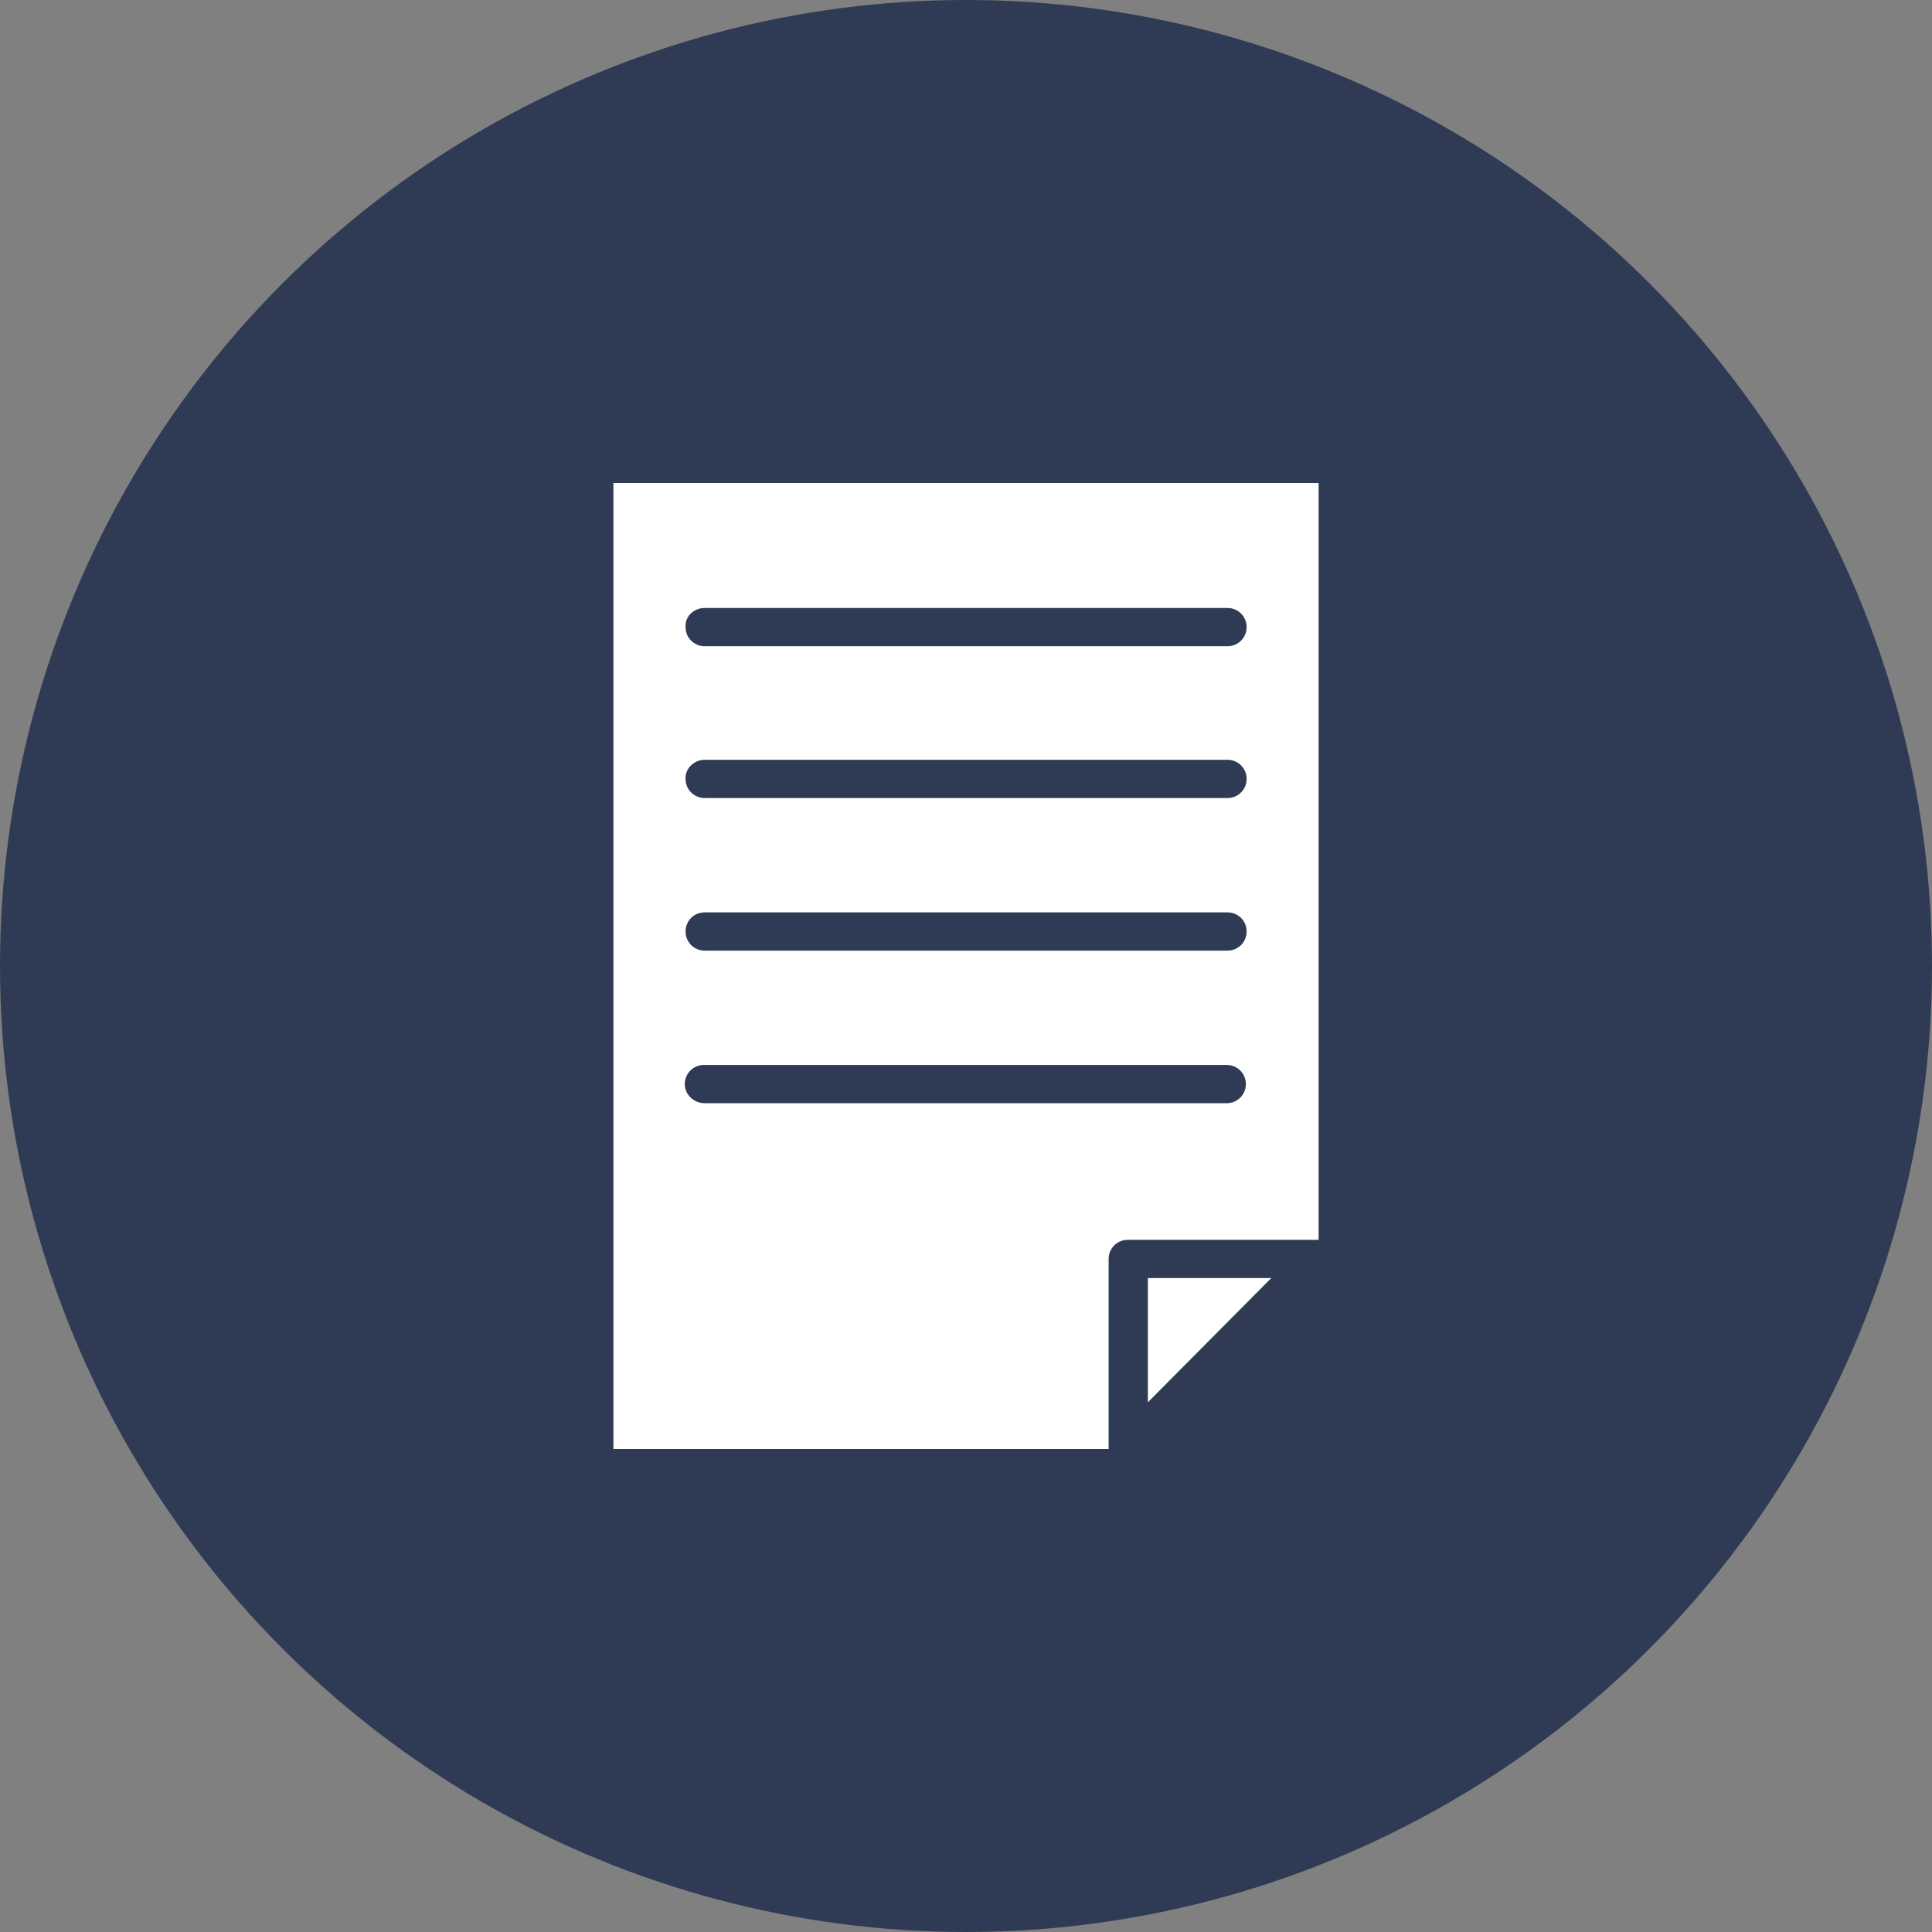
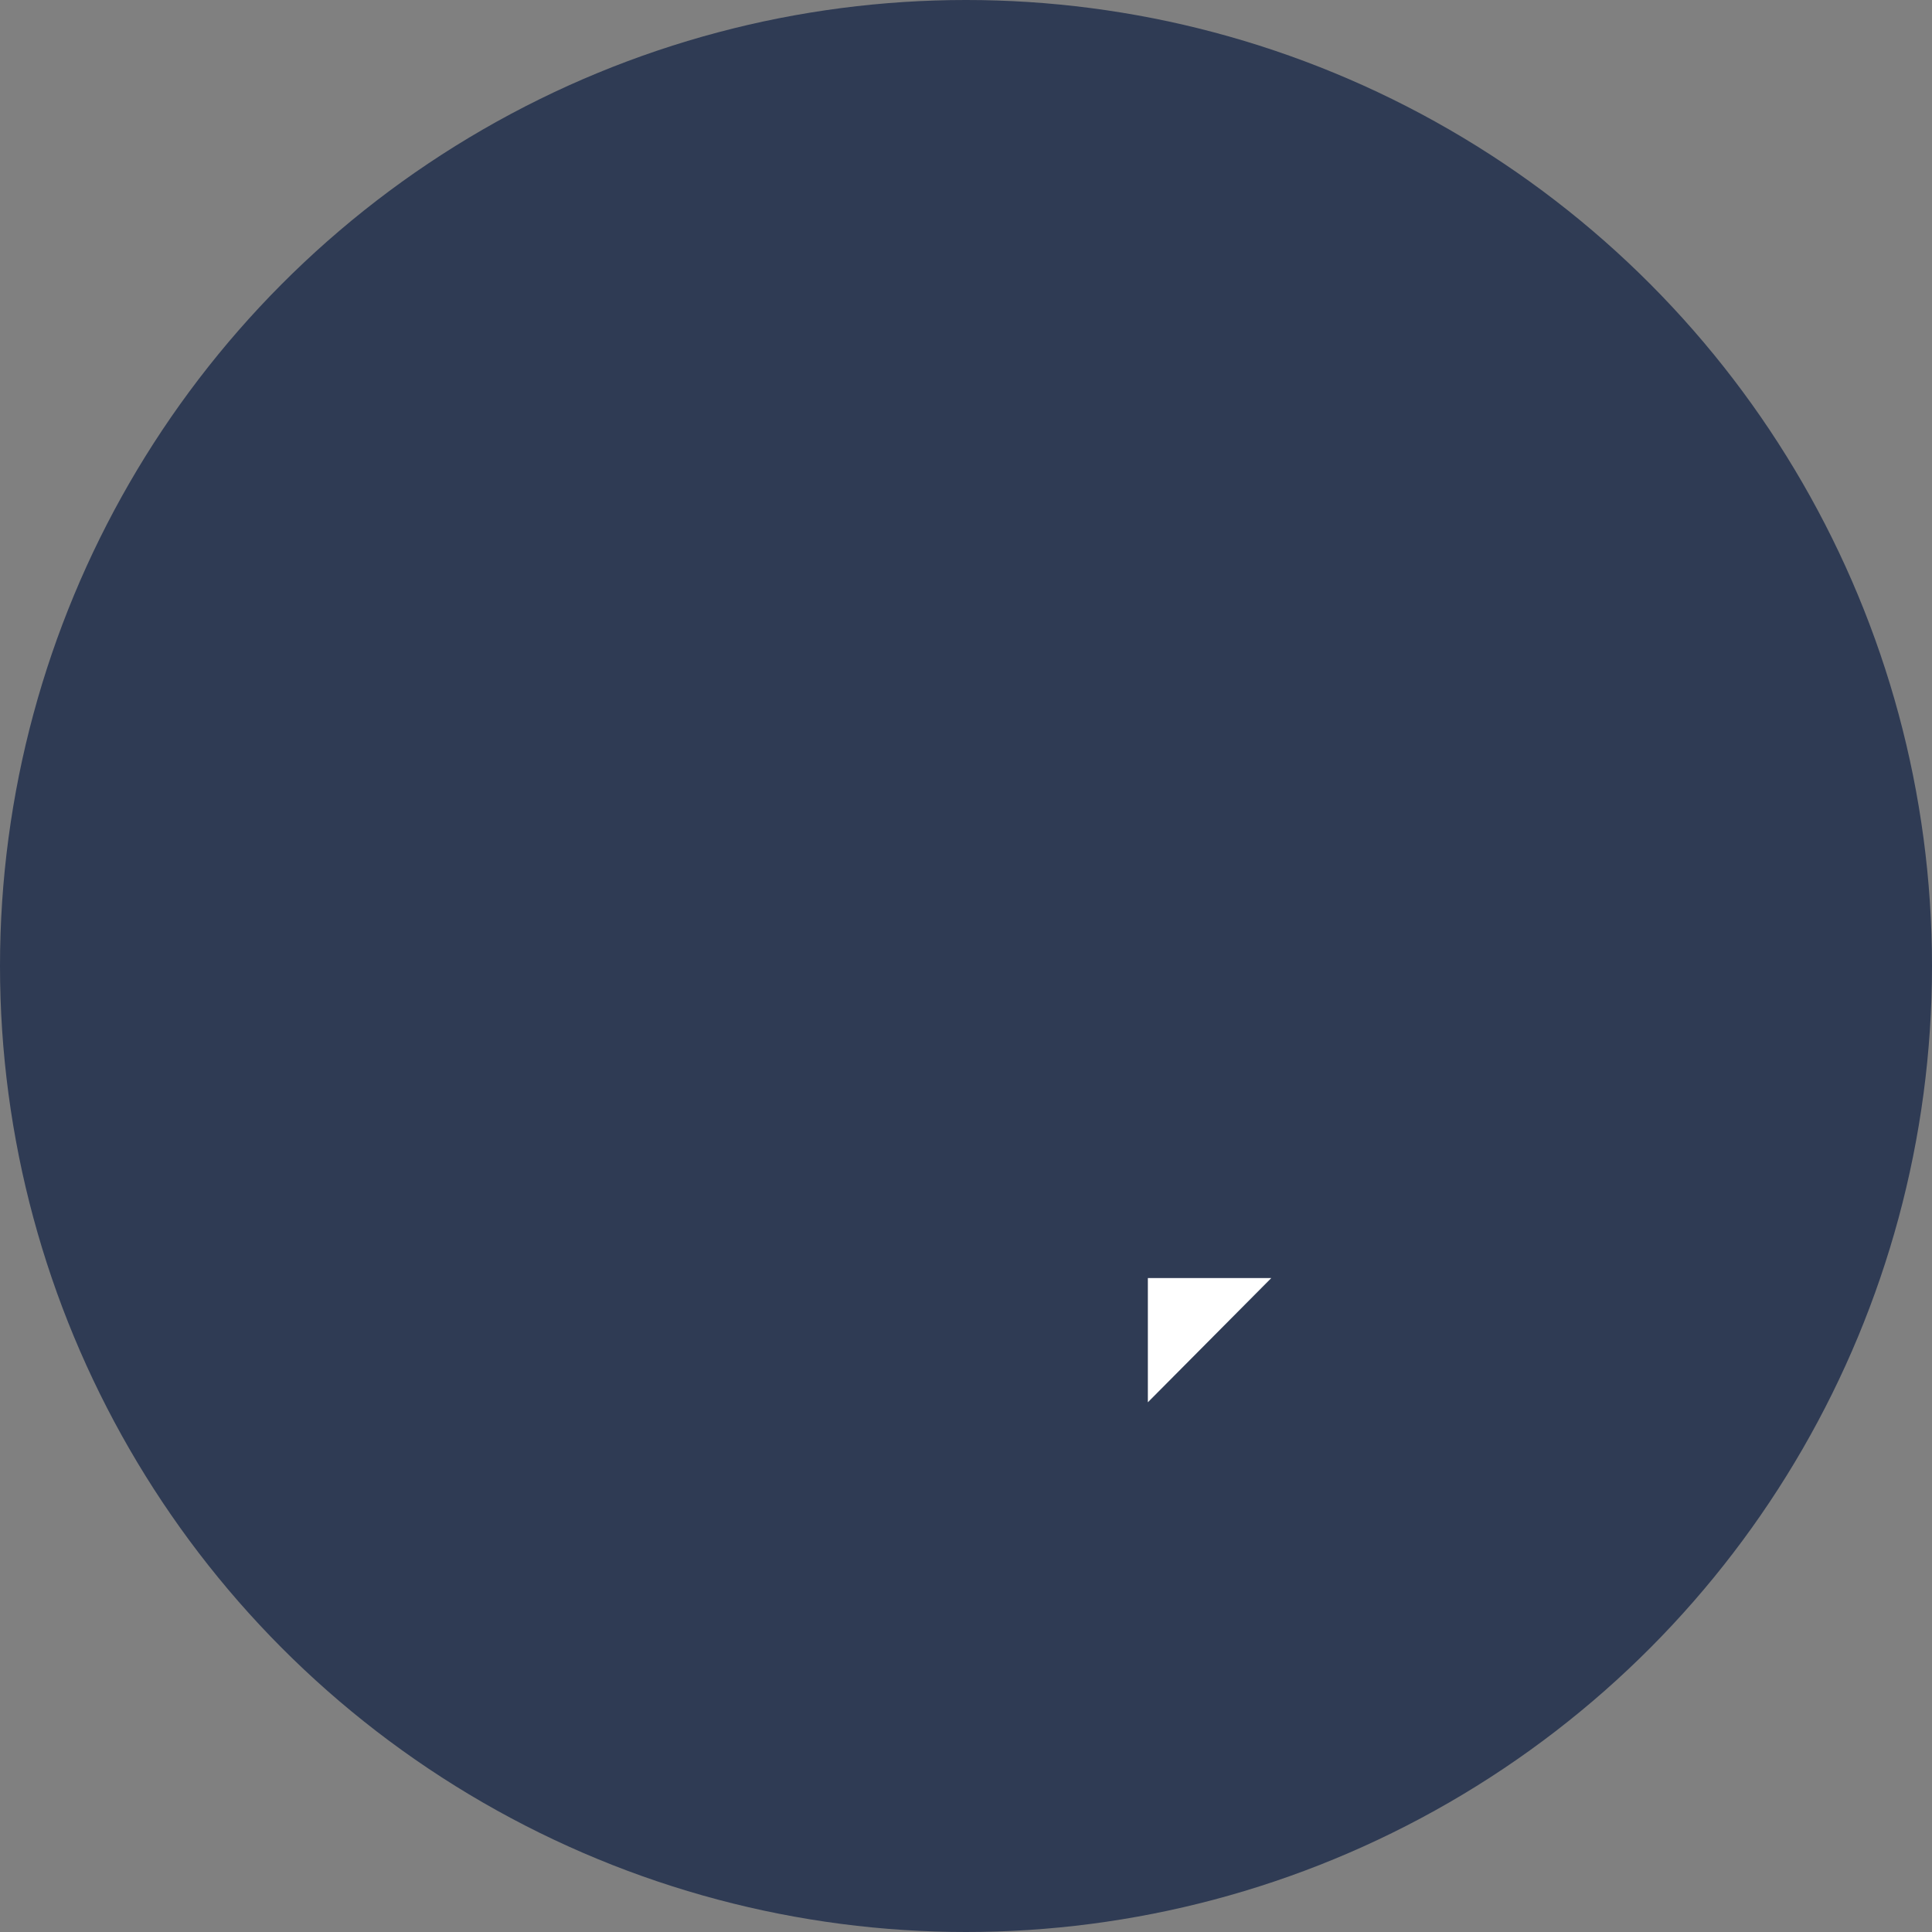
<svg xmlns="http://www.w3.org/2000/svg" width="100" height="100" viewBox="0 0 100 100" fill="none">
  <rect x="0" y="0" width="100" height="100" fill="#808080" stroke="none" />
  <circle cx="50" cy="50" r="50" fill="#2F3B54" />
  <path d="M59.413 72.582L65.801 66.153H59.413V72.582Z" fill="white" />
-   <path d="M57.383 75V65.163C57.383 64.612 57.821 64.174 58.372 64.174H68.25V25H31.75V75H57.383ZM36.474 31.469H63.536C64.087 31.469 64.525 31.908 64.525 32.459C64.525 33.01 64.087 33.449 63.536 33.449H36.474C35.923 33.449 35.485 33.01 35.485 32.459C35.444 31.908 35.913 31.469 36.474 31.469ZM36.474 39.327H63.536C64.087 39.327 64.525 39.765 64.525 40.316C64.525 40.867 64.087 41.306 63.536 41.306H36.474C35.923 41.306 35.485 40.867 35.485 40.316C35.444 39.806 35.913 39.327 36.474 39.327ZM36.474 47.224H63.536C64.087 47.224 64.525 47.663 64.525 48.214C64.525 48.765 64.087 49.204 63.536 49.204H36.474C35.923 49.204 35.485 48.765 35.485 48.214C35.485 47.663 35.913 47.224 36.474 47.224ZM35.444 56.112C35.444 55.561 35.883 55.123 36.434 55.123H63.495C64.046 55.123 64.485 55.561 64.485 56.112C64.485 56.663 64.046 57.102 63.495 57.102H36.474C35.913 57.102 35.444 56.663 35.444 56.112Z" fill="white" />
</svg>